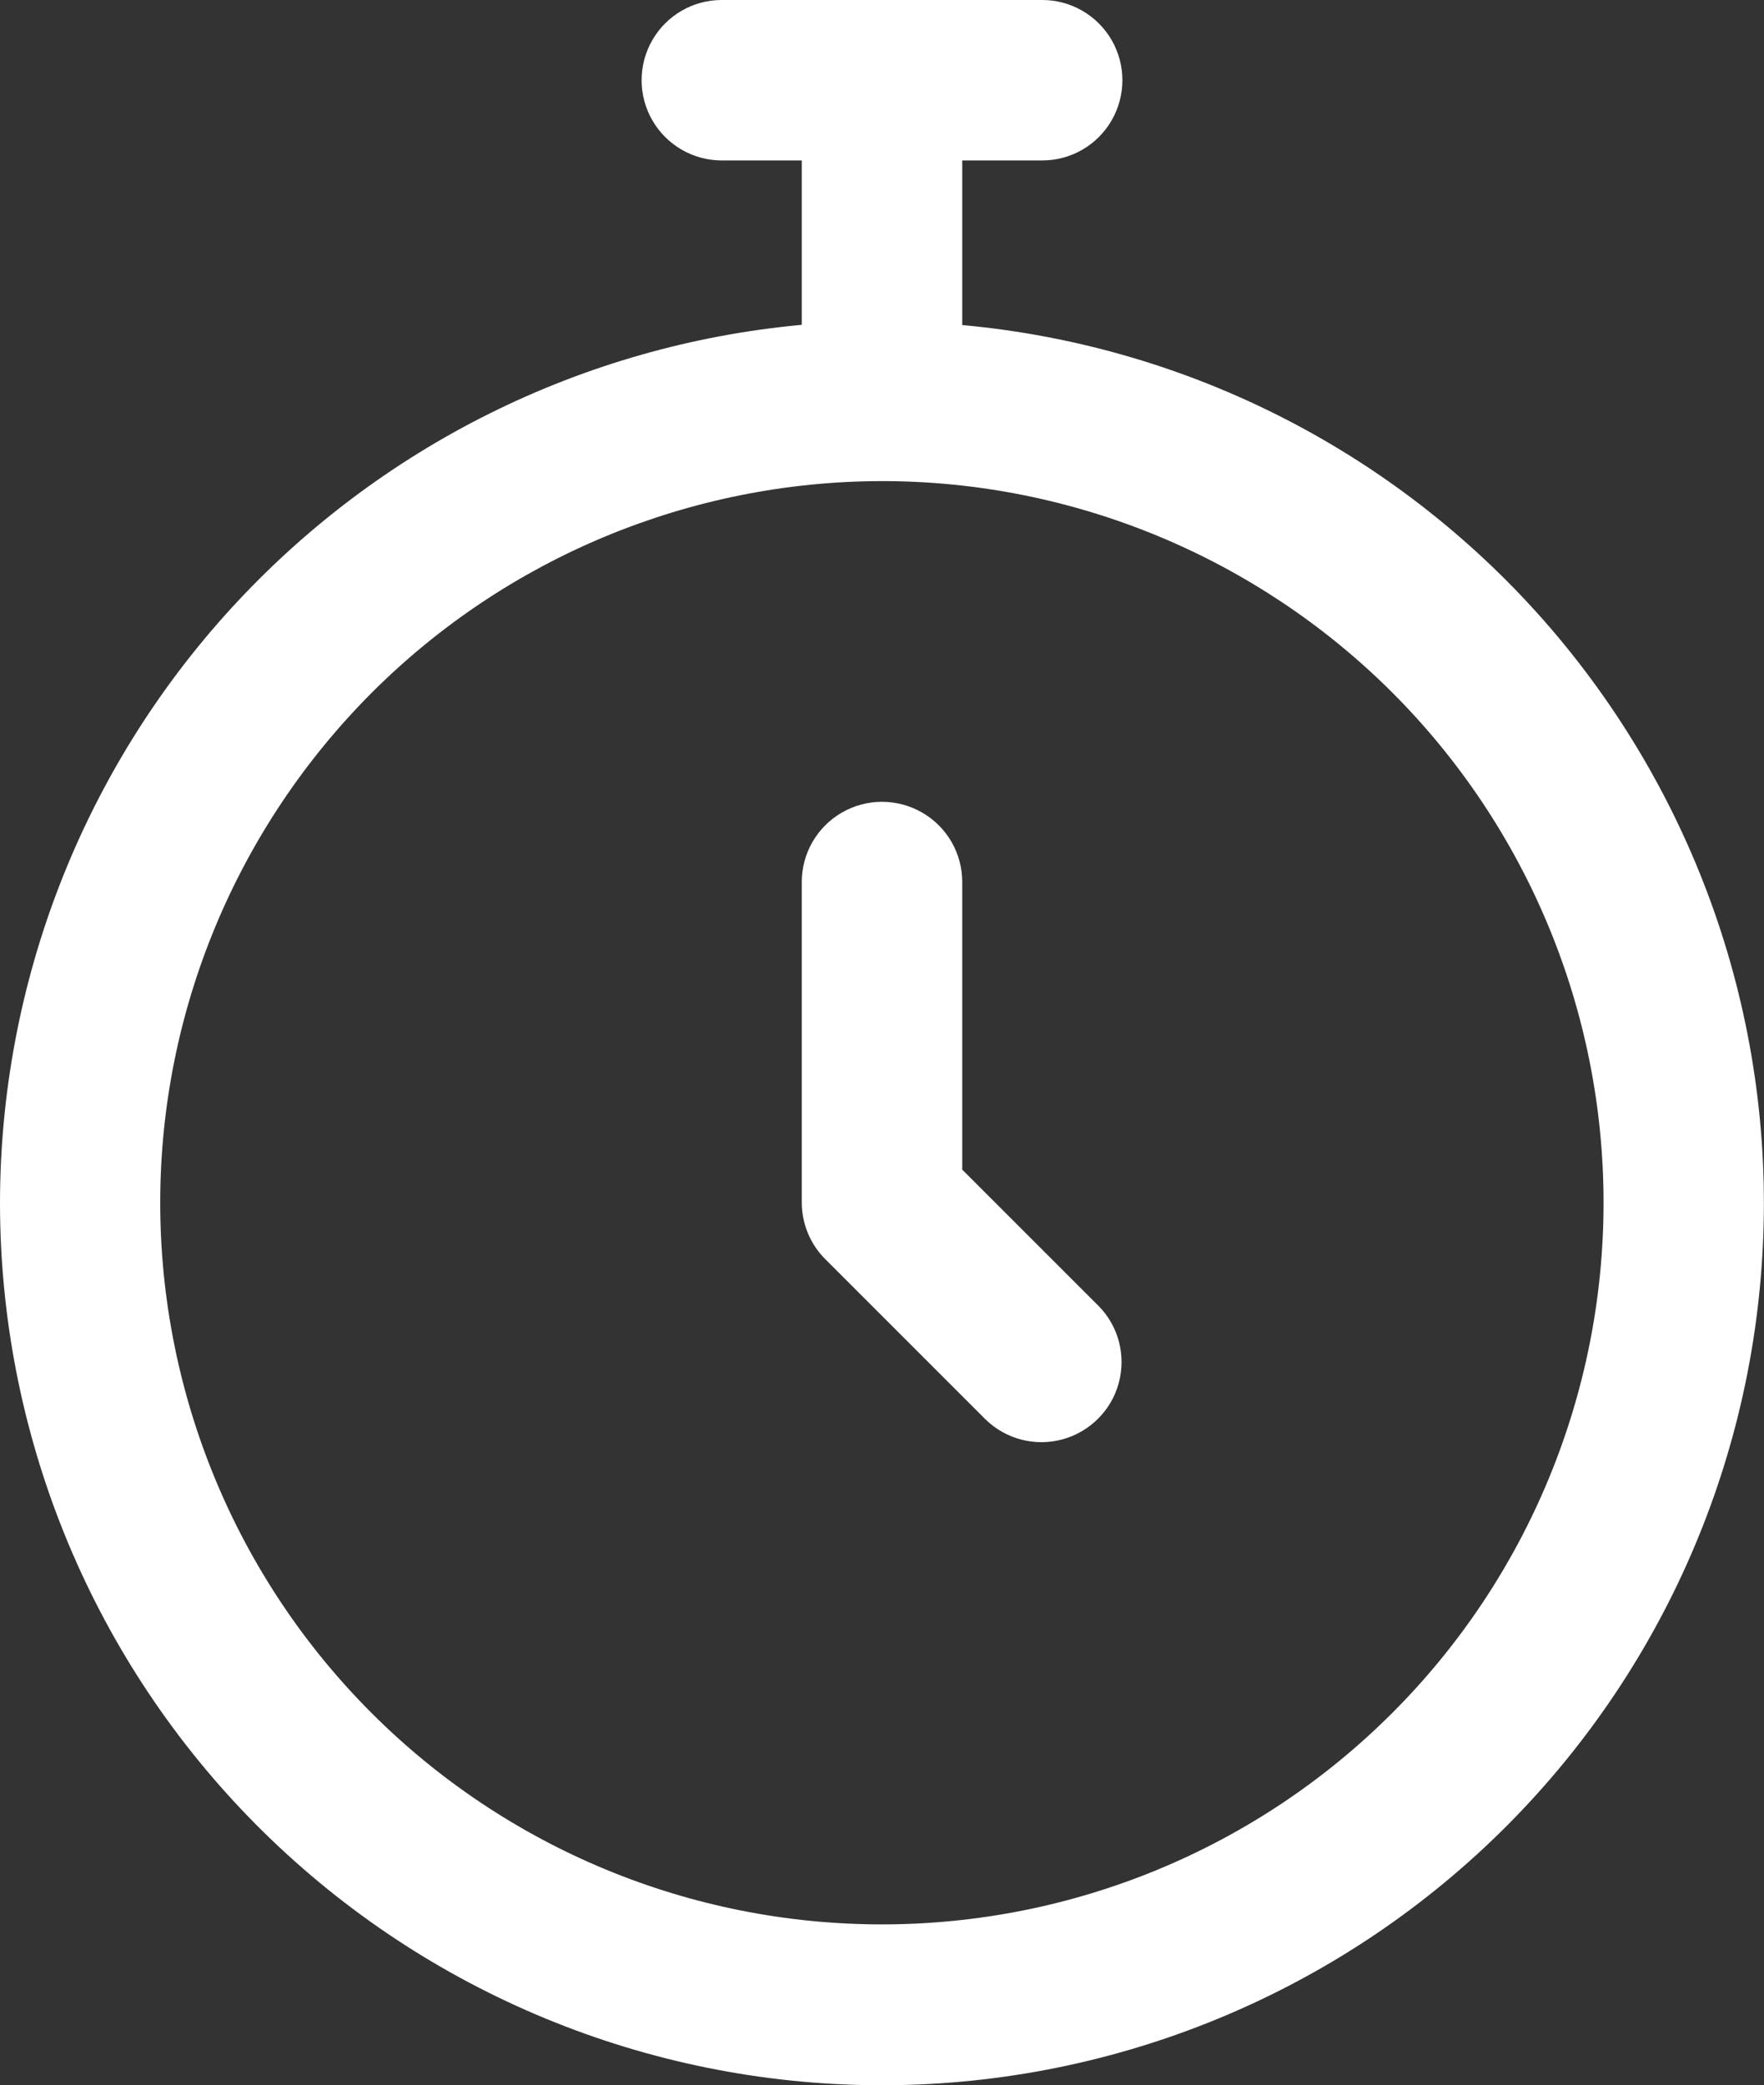
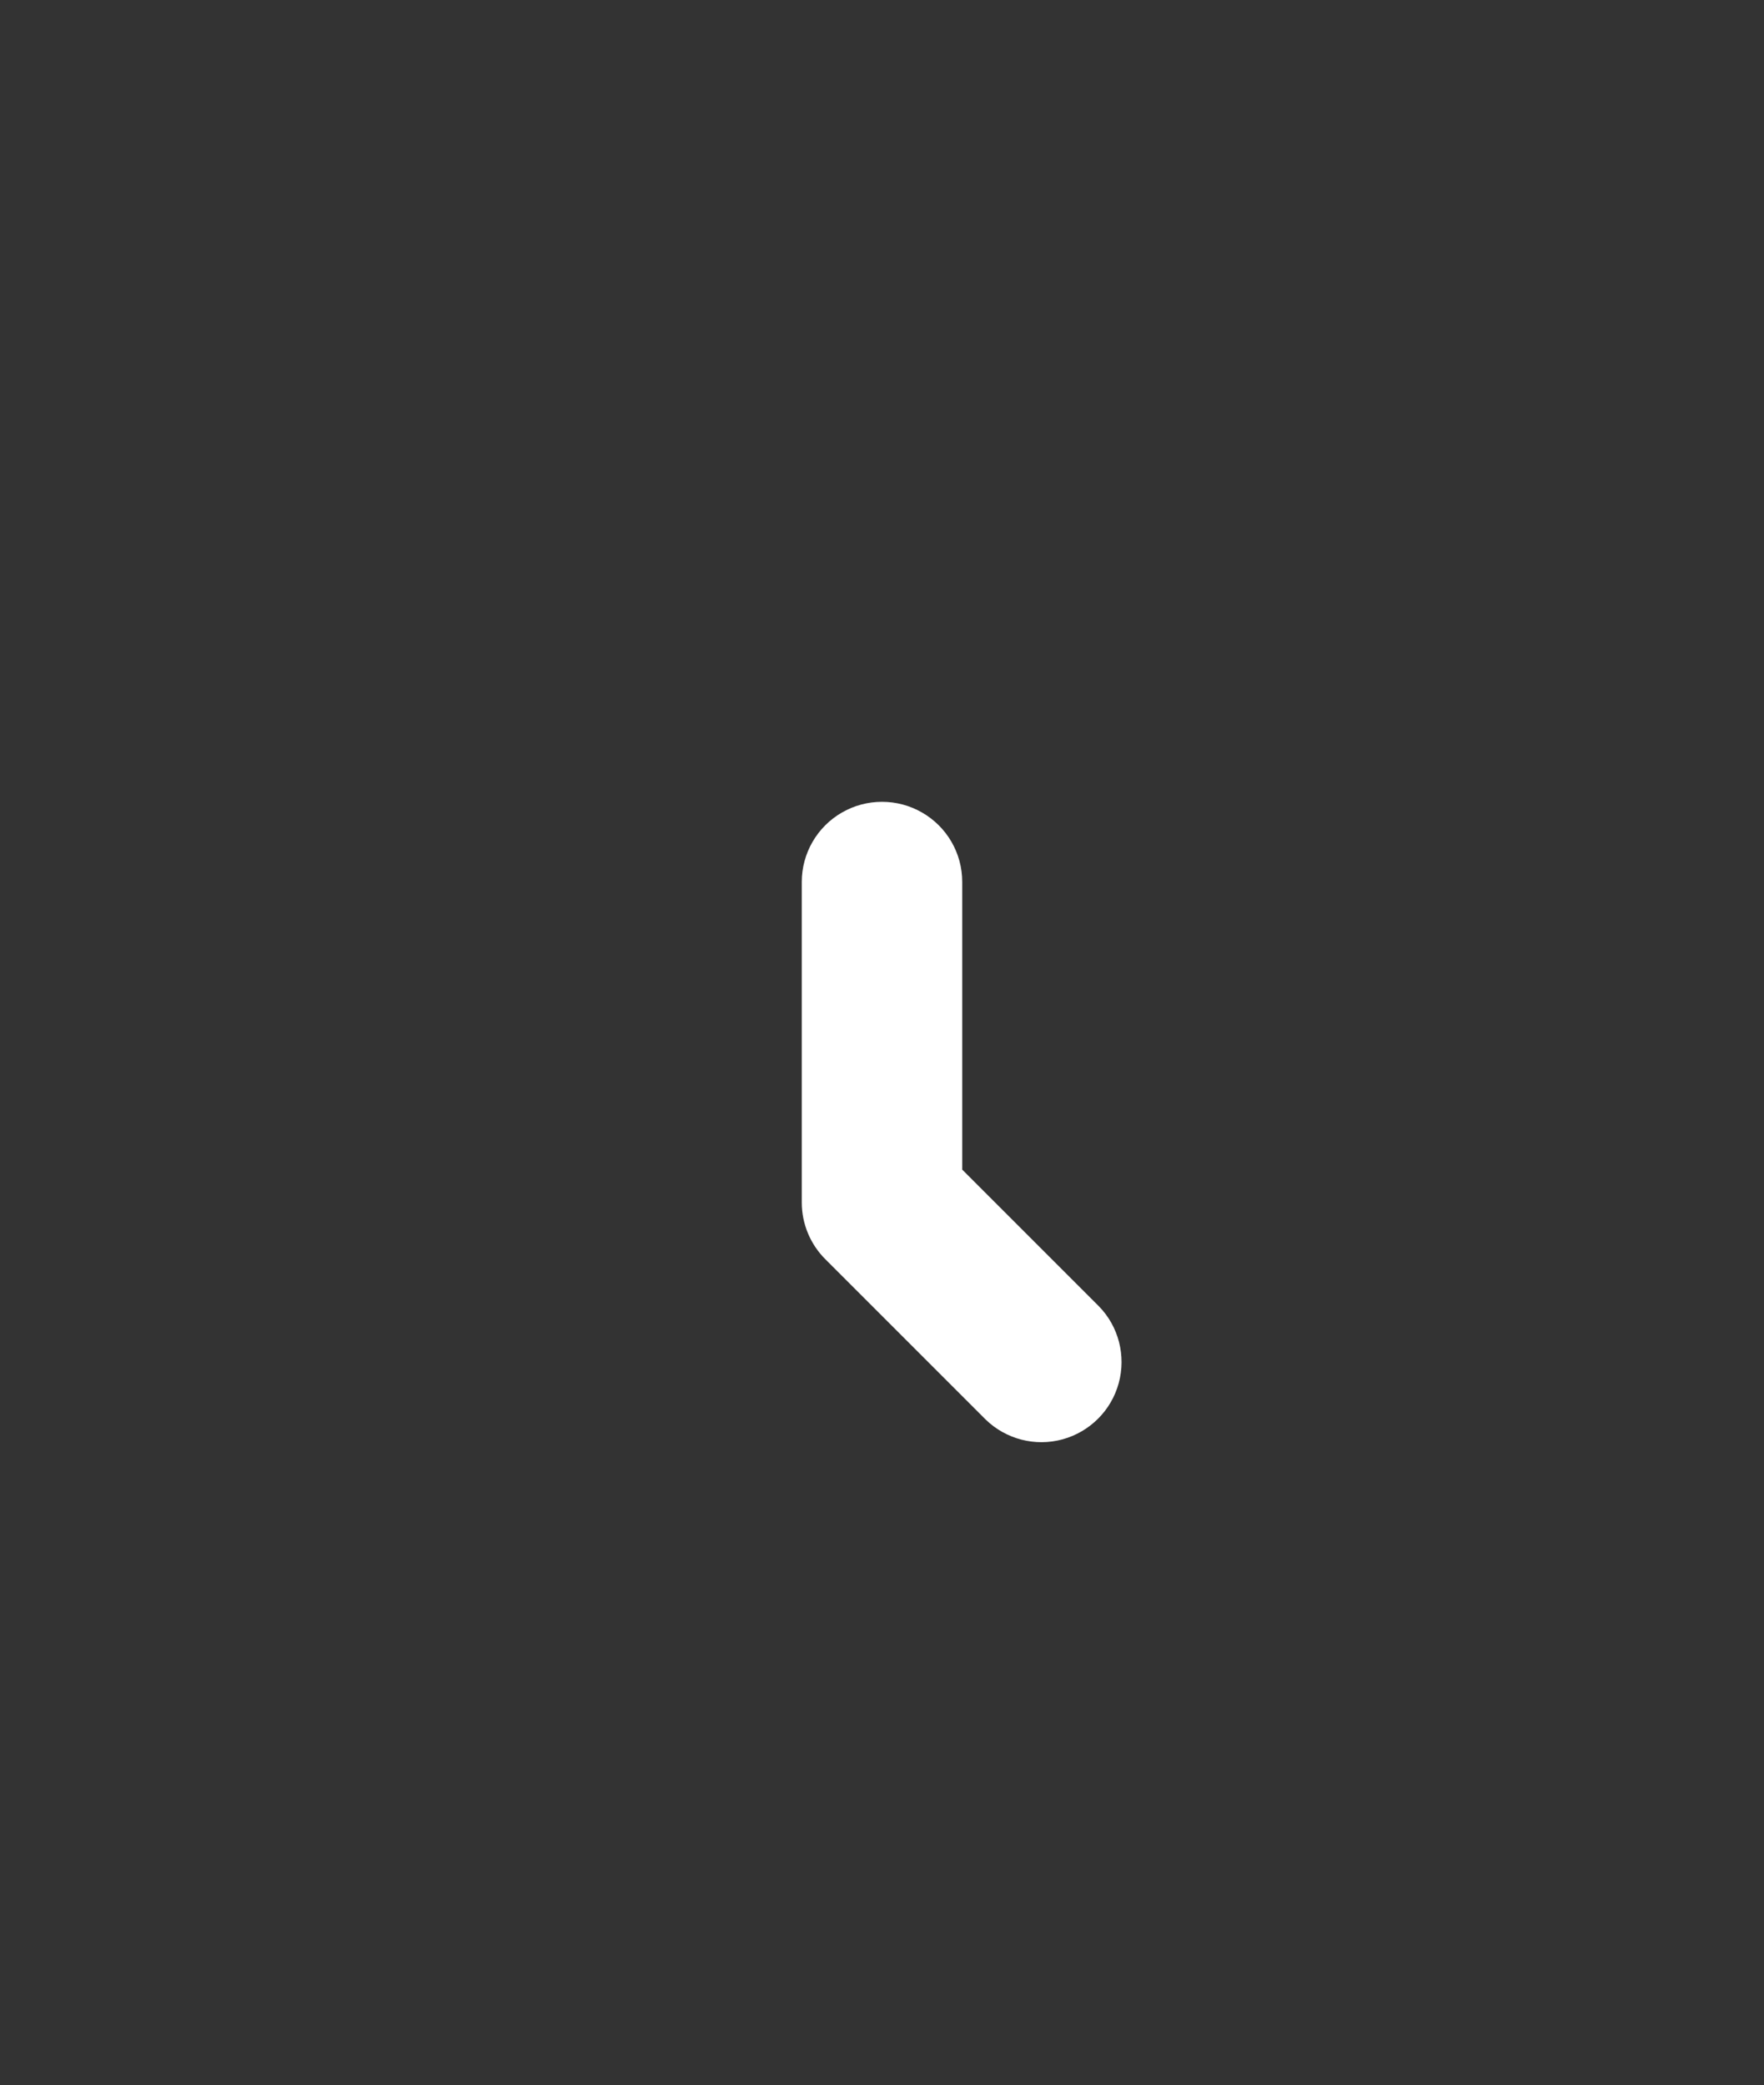
<svg xmlns="http://www.w3.org/2000/svg" id="Layer_2" data-name="Layer 2" viewBox="0 0 80.37 95">
  <rect x="0" y="0" width="80.37" height="95" fill="#333333" stroke="none" />
  <defs>
    <style>
      .cls-1 {
        fill: #fff;
        stroke-width: 0px;
      }
    </style>
  </defs>
  <g id="Layer_1-2" data-name="Layer 1">
    <g>
-       <path class="cls-1" d="M43.84,14.8v-7.49h3.65c1.31,0,2.51-.7,3.16-1.83.65-1.13.65-2.52,0-3.65-.65-1.13-1.86-1.83-3.16-1.83h-14.61c-1.31,0-2.51.7-3.16,1.83-.65,1.13-.65,2.52,0,3.65.65,1.13,1.86,1.83,3.16,1.83h3.65v7.49c-9.98.92-19.25,5.53-26.01,12.93C3.77,35.12.01,44.78,0,54.8H0c0,10.45,4.06,20.49,11.33,27.99,7.27,7.5,17.18,11.88,27.62,12.2,10.44.32,20.6-3.44,28.32-10.48,7.72-7.04,12.39-16.81,13.02-27.24.64-10.43-2.82-20.69-9.62-28.62-6.81-7.93-16.43-12.89-26.83-13.84ZM63.43,78.05c-6.17,6.17-14.53,9.63-23.25,9.63s-17.08-3.46-23.25-9.63c-6.17-6.17-9.63-14.53-9.63-23.25,0-8.72,3.48-17.07,9.64-23.24,6.16-6.16,14.52-9.63,23.24-9.64h0c8.72,0,17.08,3.47,23.25,9.63,6.17,6.17,9.63,14.53,9.63,23.25s-3.46,17.08-9.63,23.25Z" />
      <path class="cls-1" d="M43.84,53.28v-13.1c0-1.31-.7-2.51-1.83-3.16s-2.52-.65-3.65,0-1.83,1.86-1.83,3.16v14.61c0,.97.39,1.9,1.07,2.58l7.31,7.31c.93.9,2.26,1.24,3.5.9,1.24-.34,2.22-1.31,2.56-2.56.34-1.24,0-2.58-.9-3.5l-6.24-6.24Z" />
    </g>
  </g>
</svg>